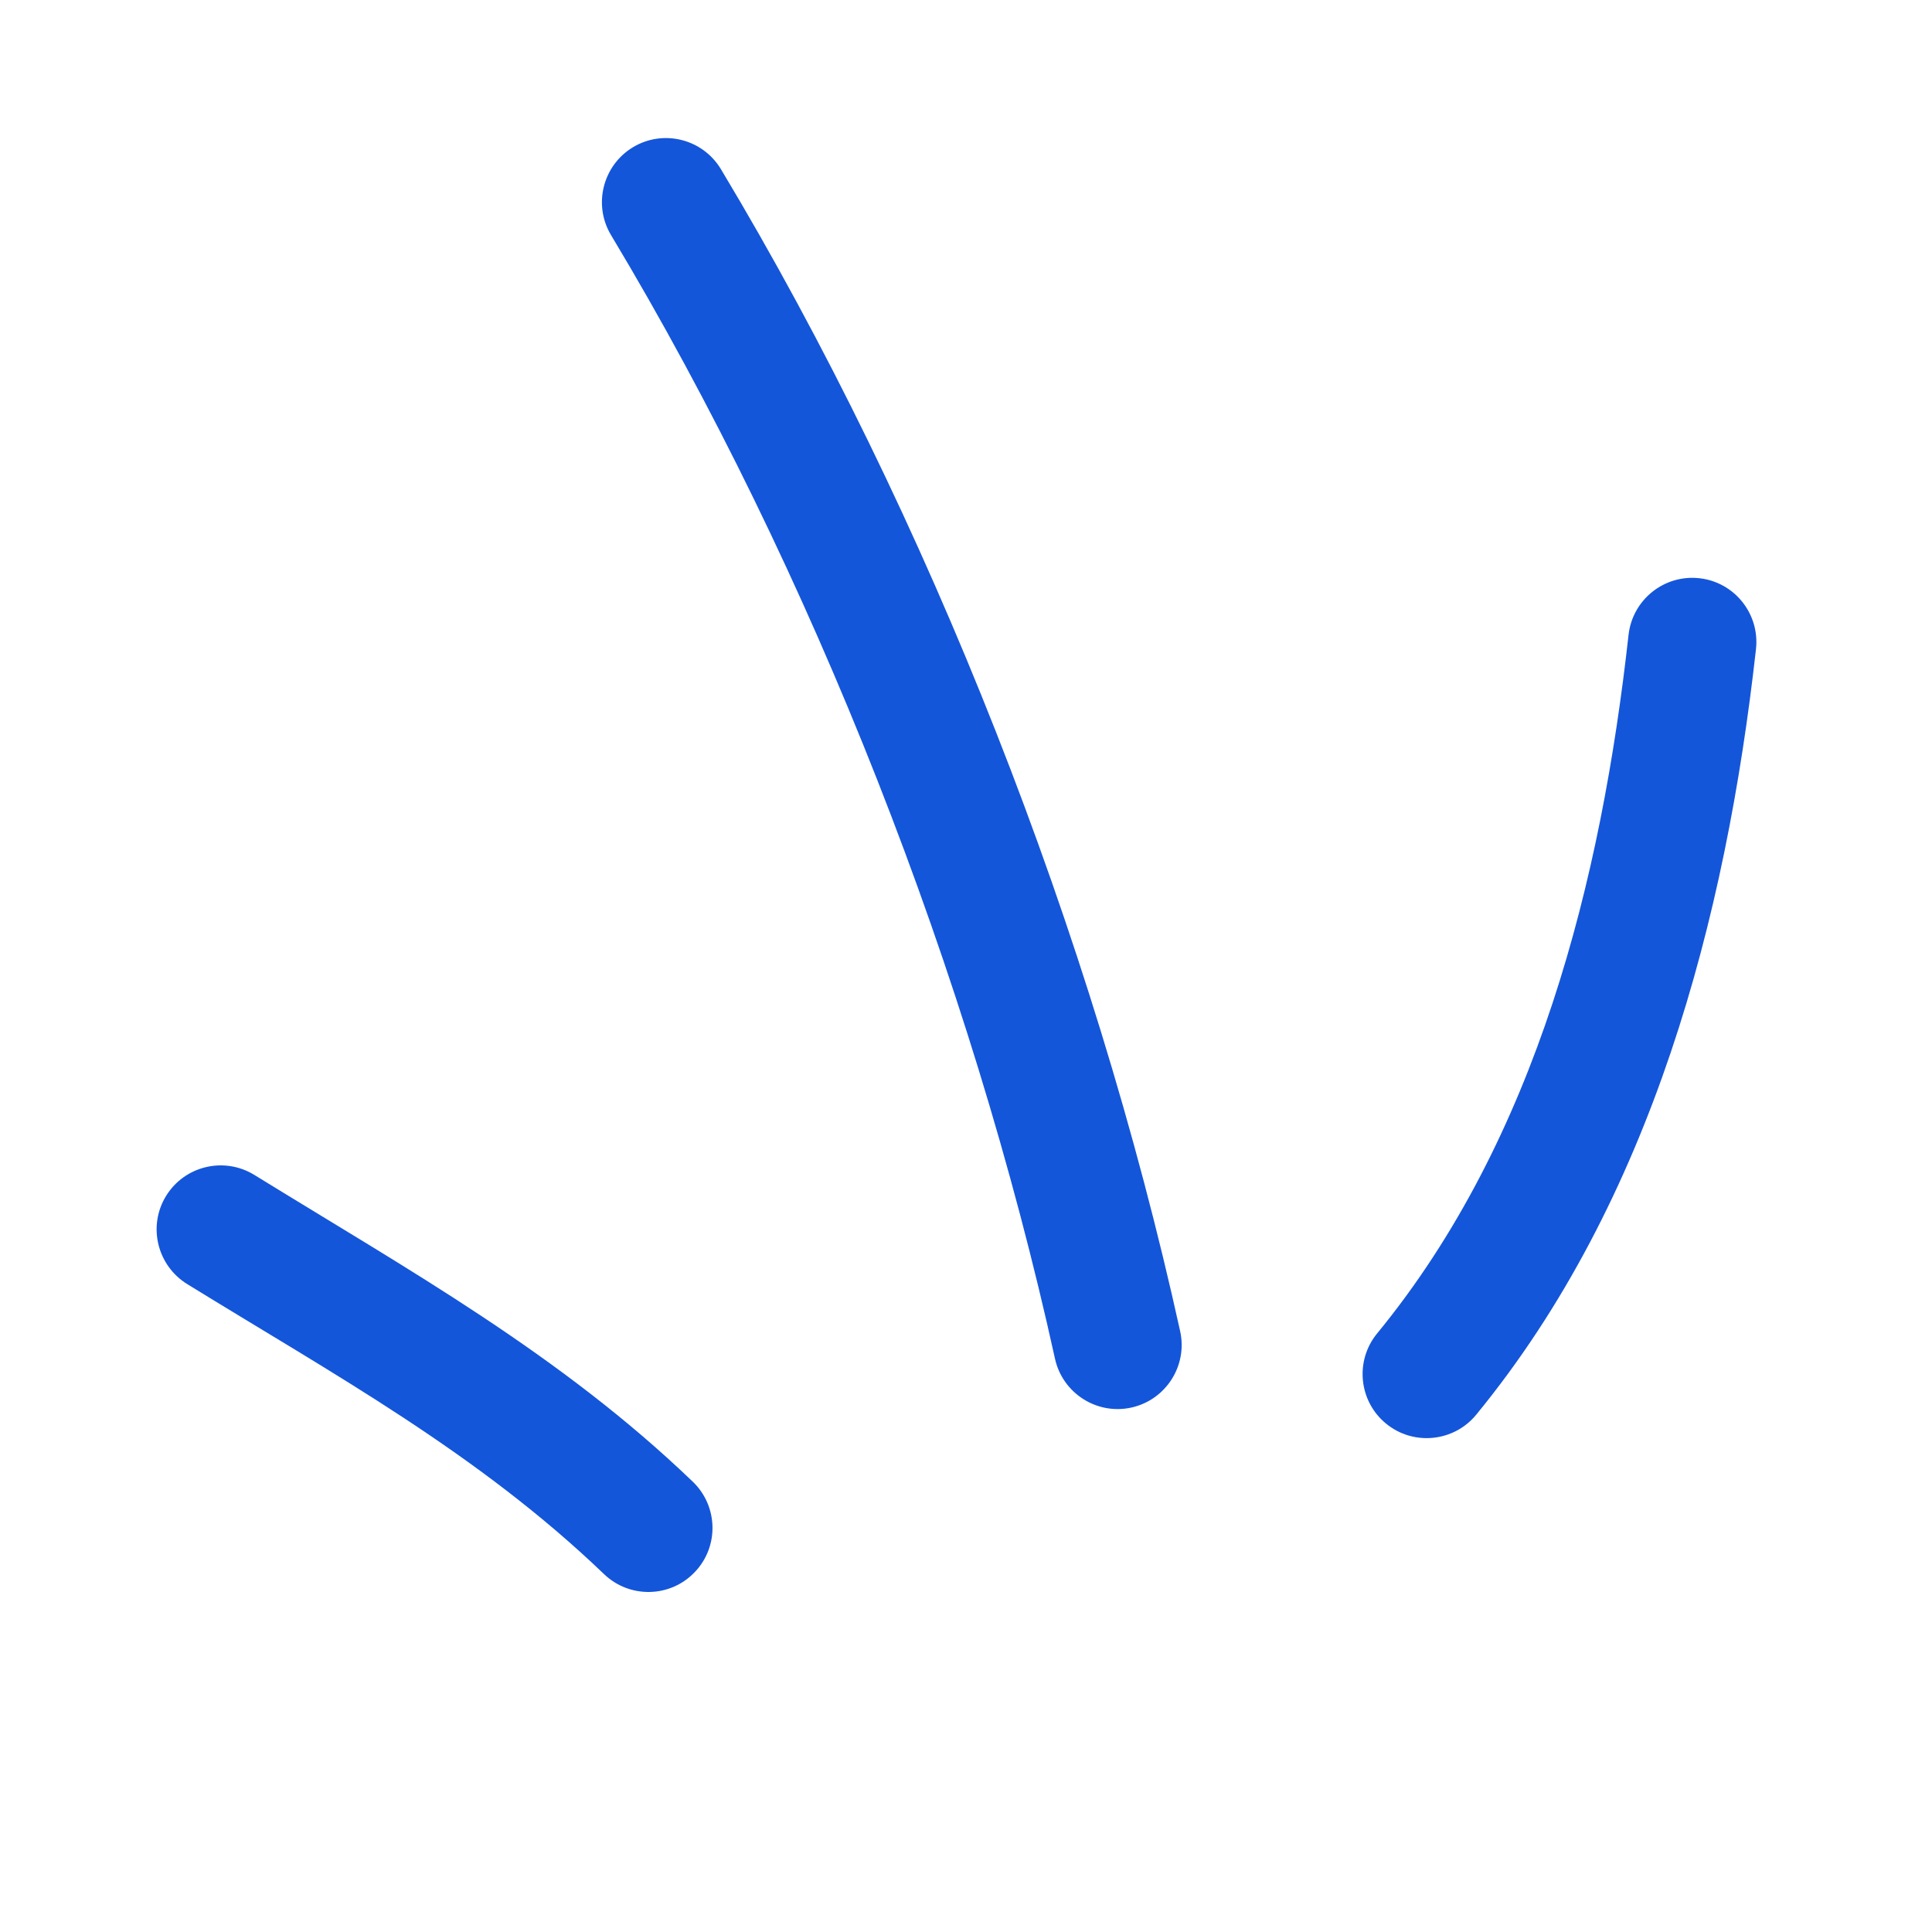
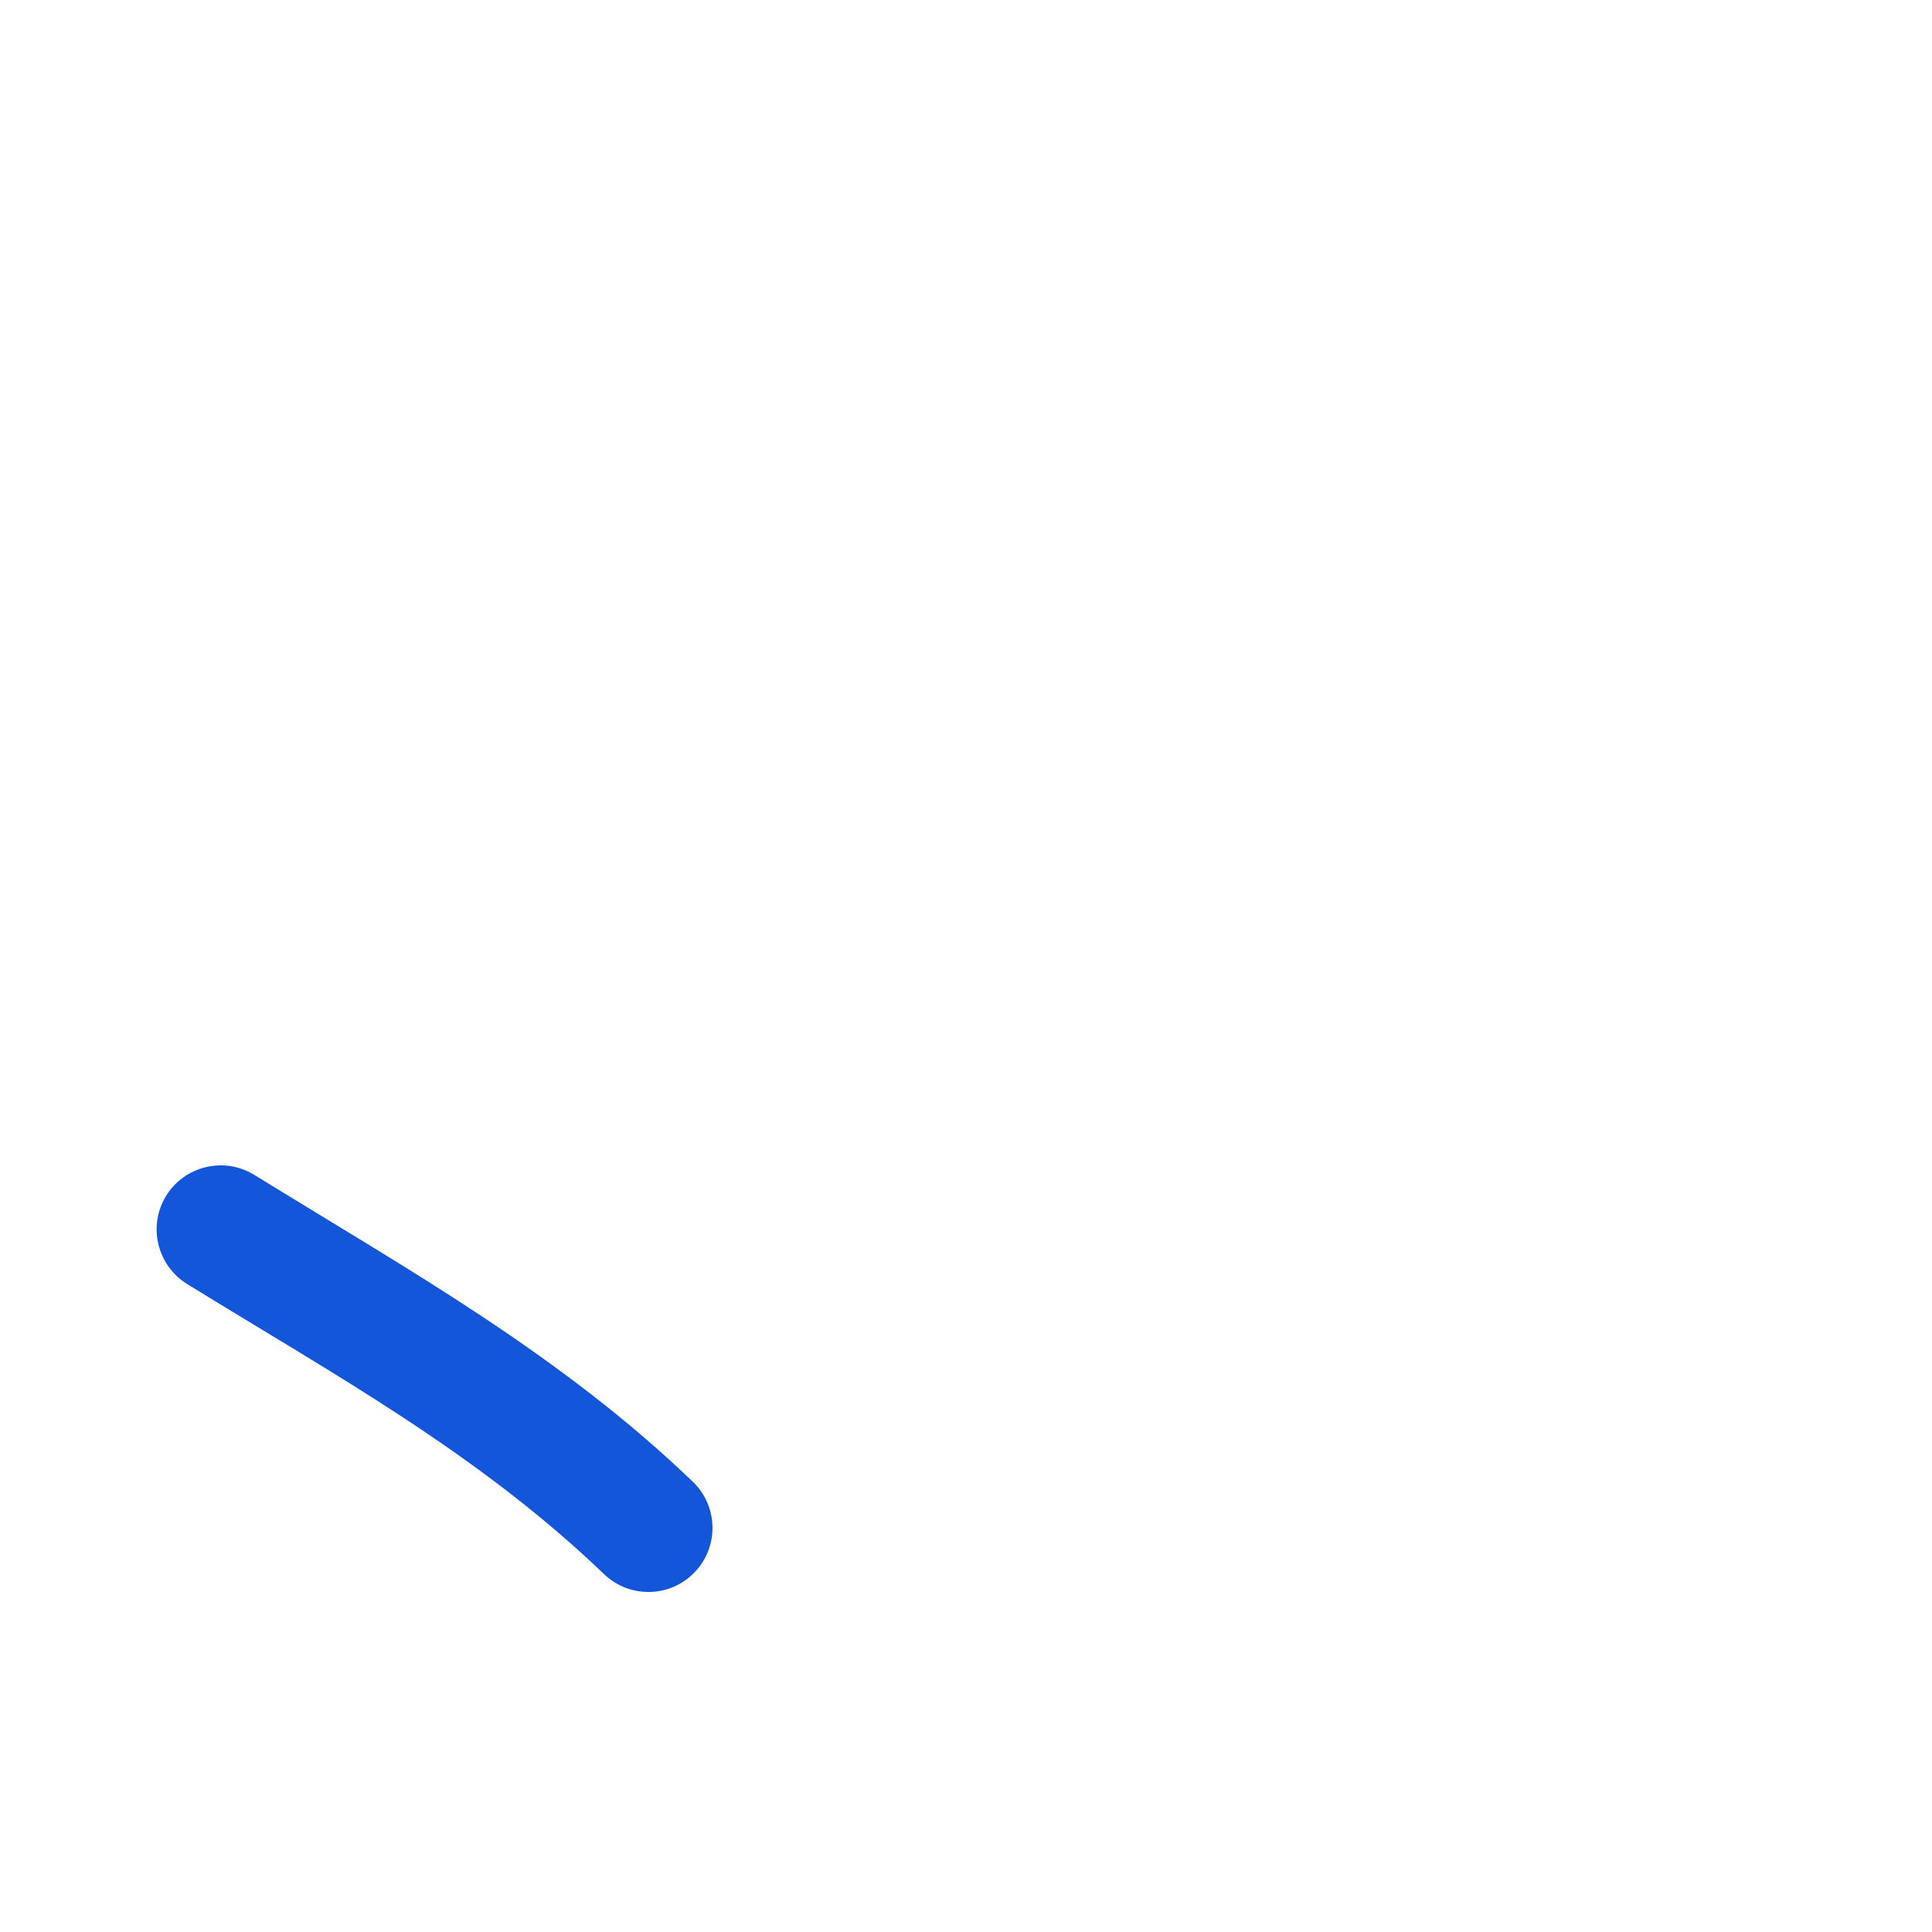
<svg xmlns="http://www.w3.org/2000/svg" width="51" height="51" viewBox="0 0 51 51" fill="none">
  <path fill-rule="evenodd" clip-rule="evenodd" d="M18.286 39.111C14.775 35.742 10.797 33.533 6.716 31.016C5.919 30.525 4.877 30.772 4.386 31.566C3.895 32.361 4.145 33.405 4.942 33.897C8.811 36.283 12.61 38.353 15.945 41.553C16.62 42.2 17.693 42.178 18.337 41.503C18.985 40.831 18.961 39.758 18.286 39.111Z" fill="#1456DA" />
-   <path fill-rule="evenodd" clip-rule="evenodd" d="M31.153 35.14C28.854 24.709 24.541 13.642 19.031 4.466C18.549 3.665 17.508 3.405 16.709 3.886C15.911 4.368 15.649 5.407 16.131 6.208C21.458 15.08 25.63 25.784 27.849 35.867C28.051 36.78 28.955 37.357 29.866 37.156C30.776 36.954 31.355 36.052 31.153 35.14Z" fill="#1456DA" />
-   <path fill-rule="evenodd" clip-rule="evenodd" d="M38.968 37.345C43.603 31.696 45.561 24.245 46.354 17.132C46.455 16.202 45.785 15.366 44.861 15.264C43.932 15.159 43.096 15.829 42.99 16.756C42.27 23.235 40.574 30.053 36.353 35.199C35.76 35.921 35.867 36.989 36.587 37.579C37.306 38.171 38.376 38.067 38.968 37.345Z" fill="#1456DA" />
</svg>